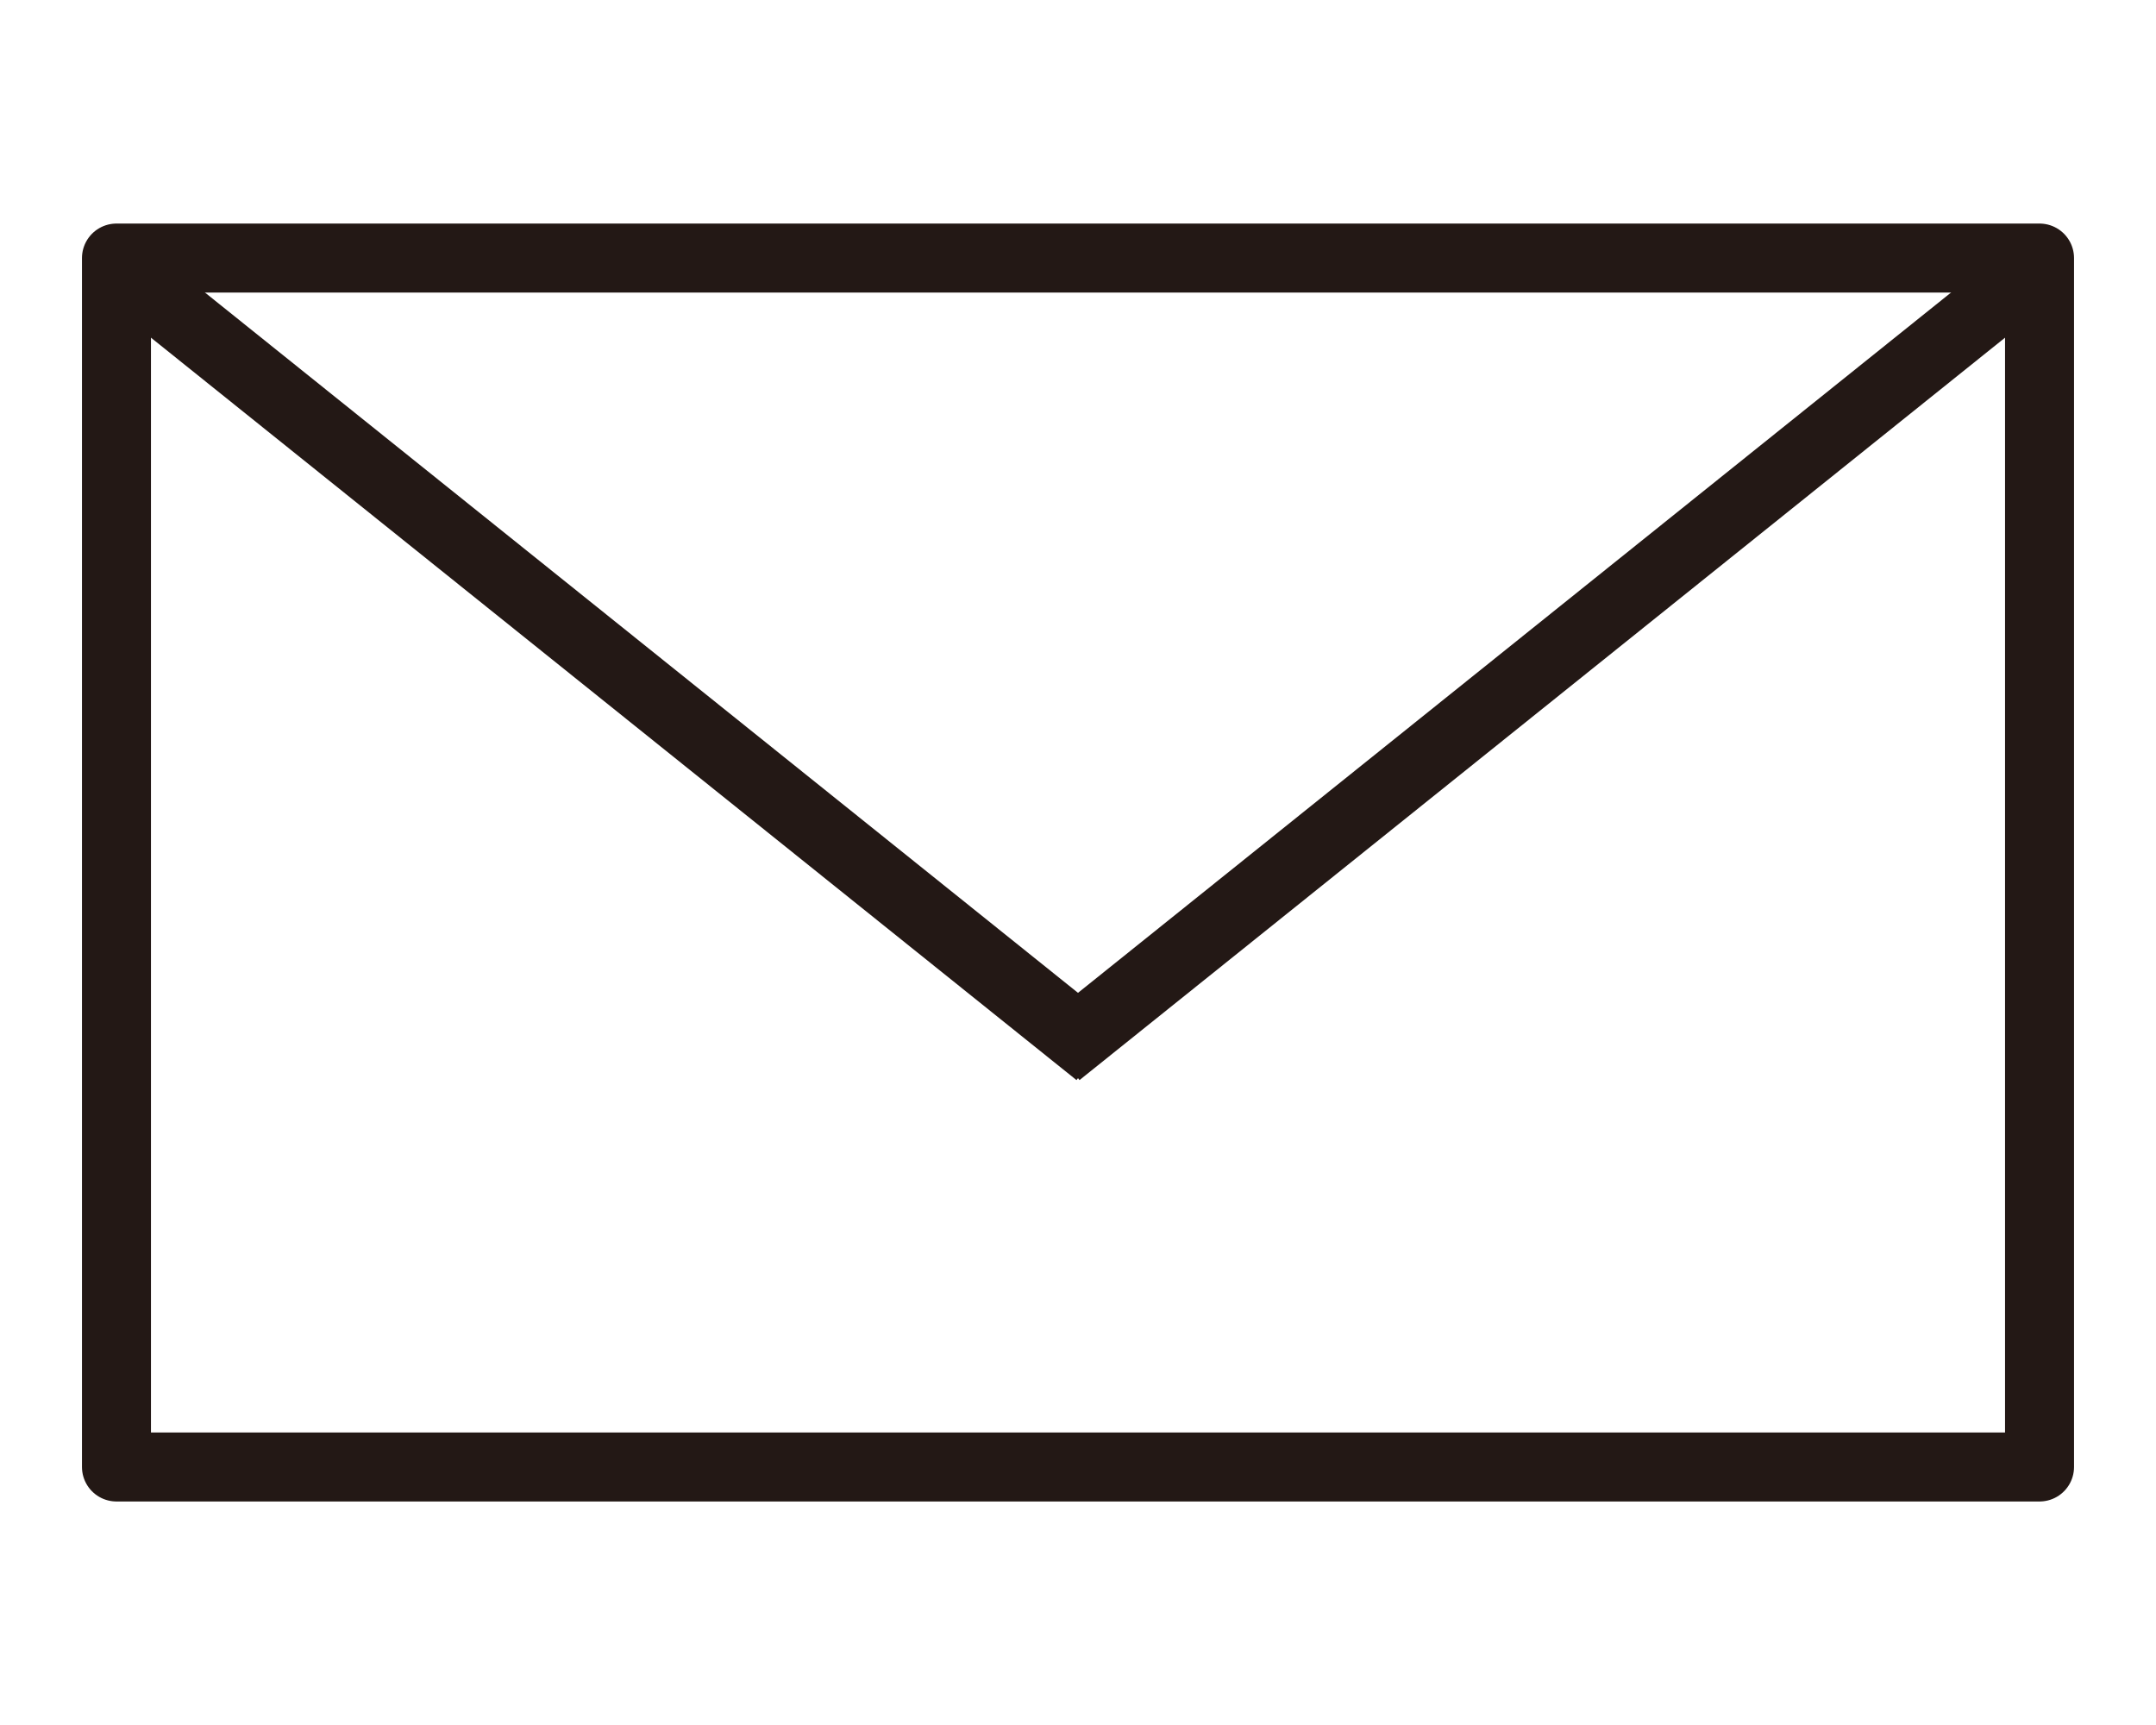
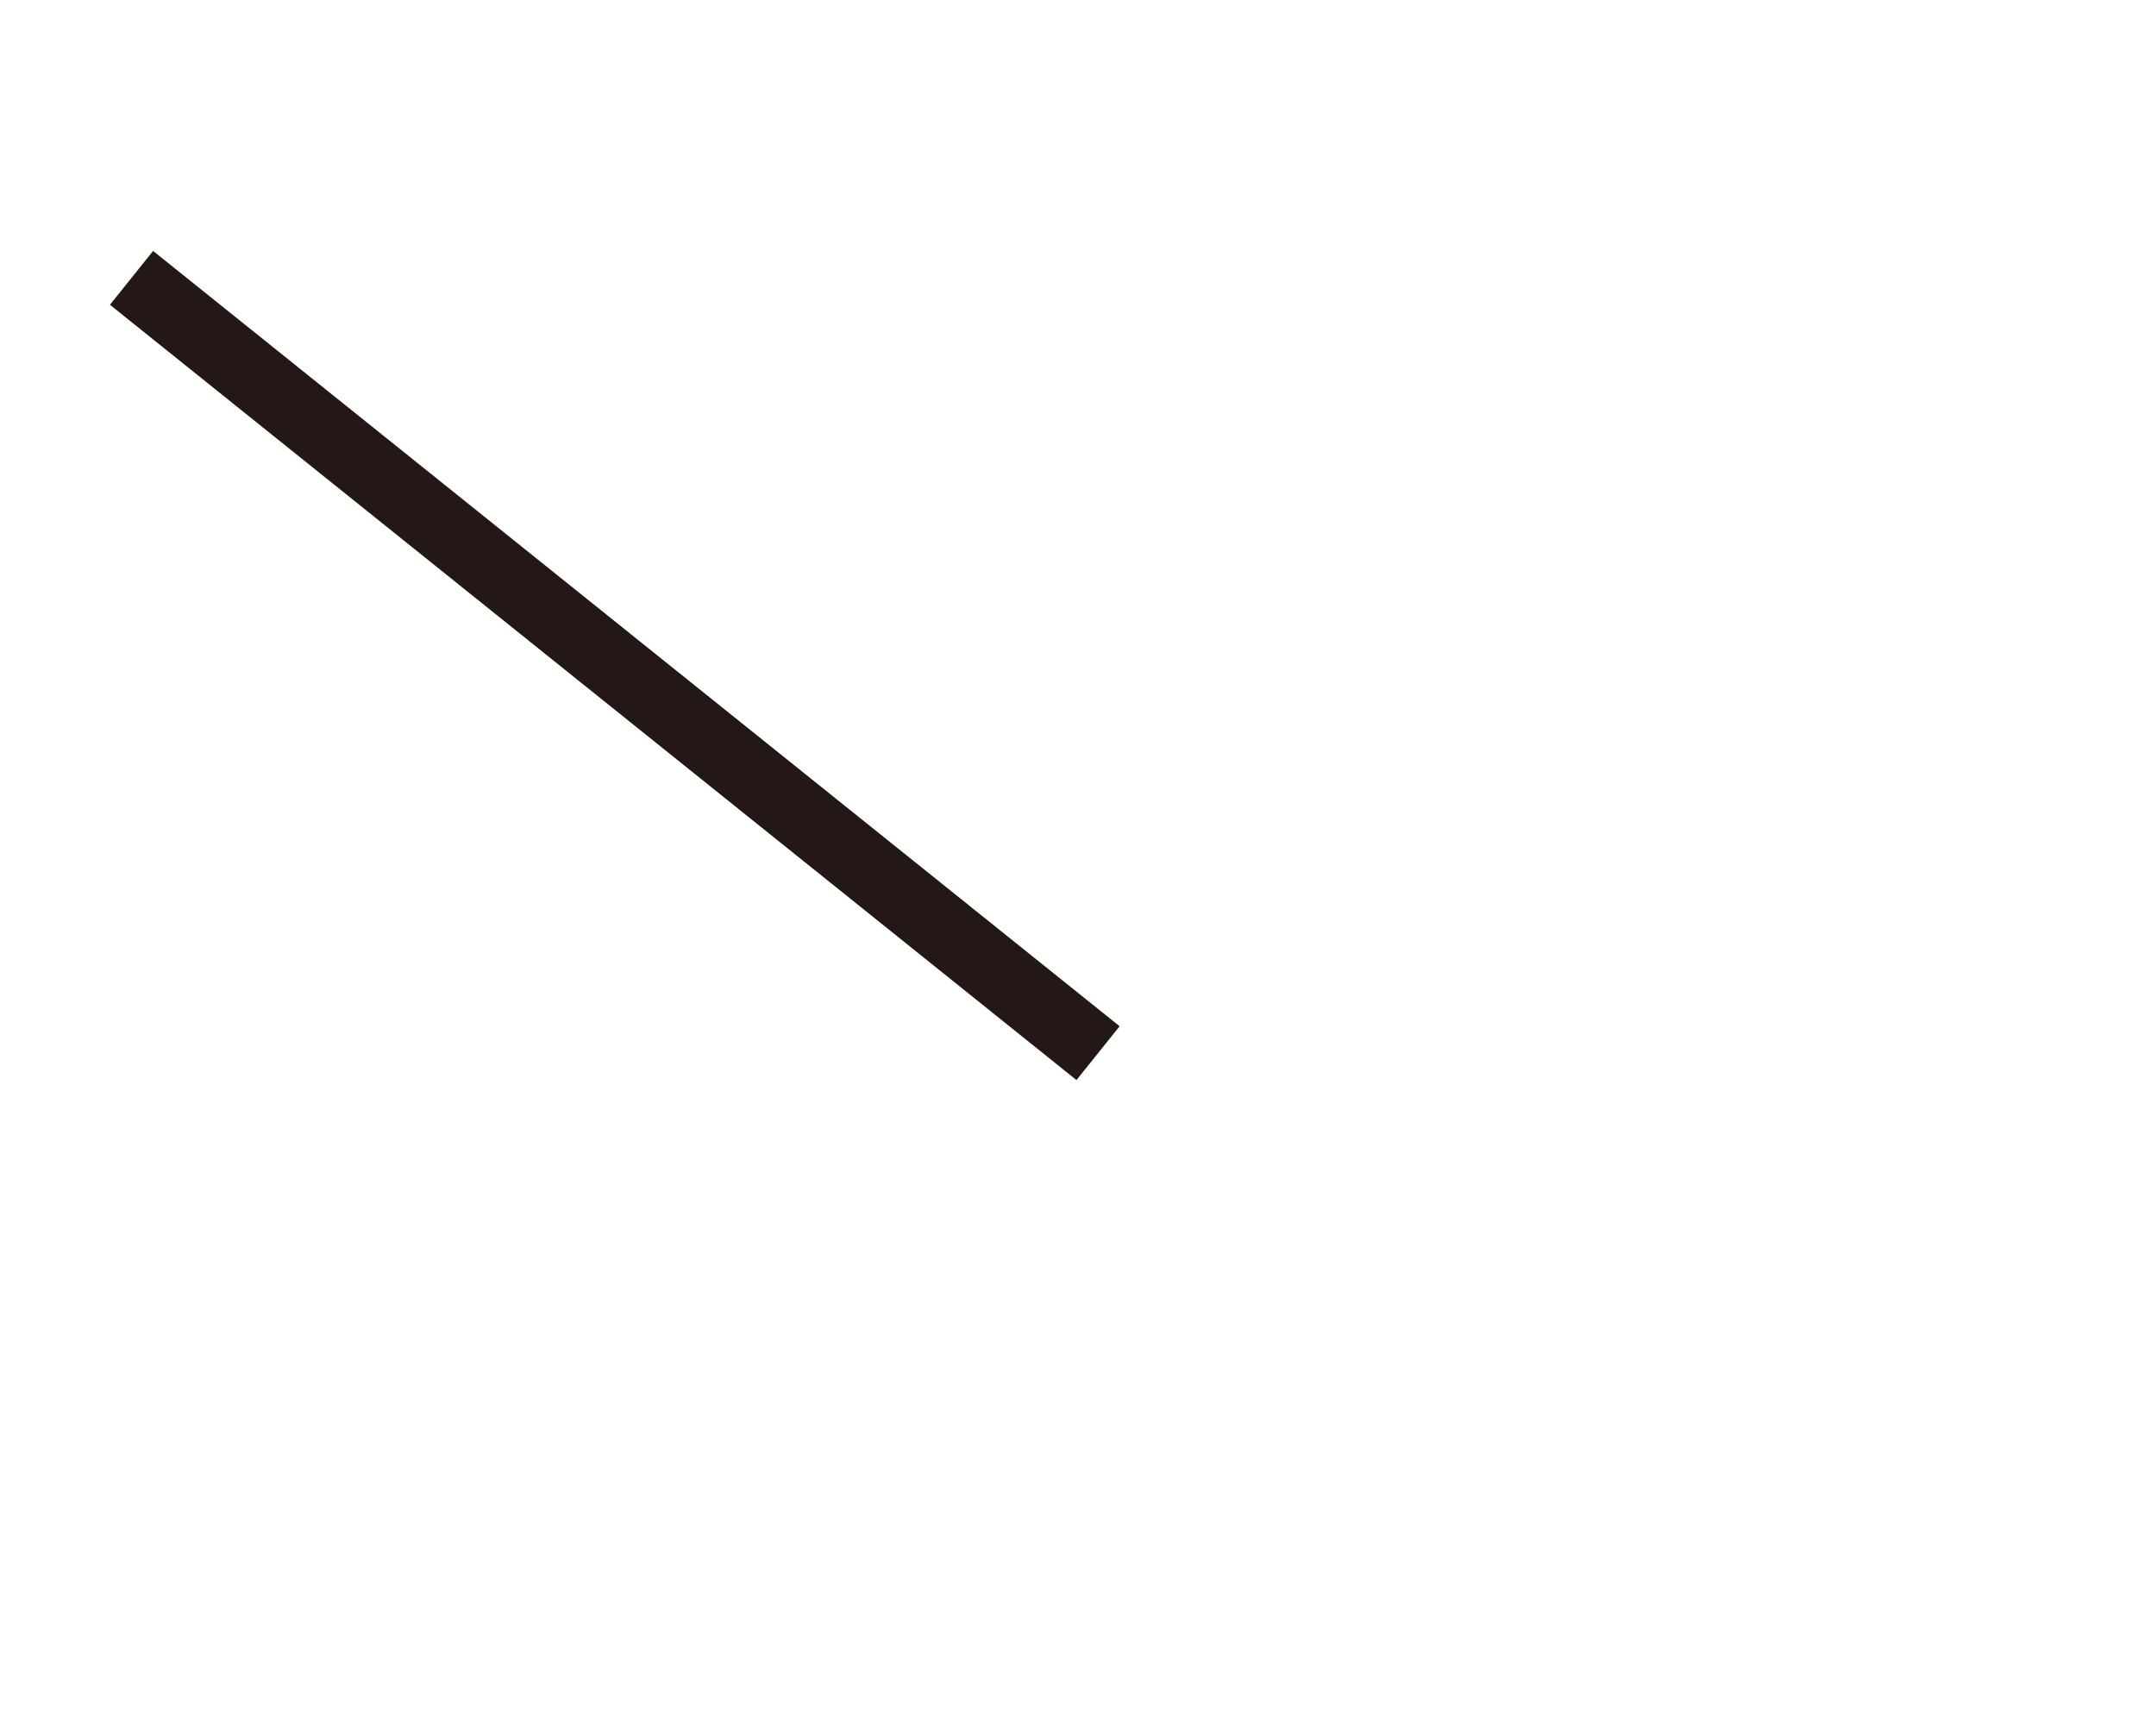
<svg xmlns="http://www.w3.org/2000/svg" id="icon" viewBox="0 0 500 400">
  <defs>
    <style>
      .cls-1 {
        fill: none;
        stroke: #231815;
        stroke-linejoin: round;
        stroke-width: 16px;
      }
    </style>
  </defs>
-   <rect class="cls-1" x="27.01" y="59.84" width="445.98" height="280.33" />
  <g>
-     <line class="cls-1" x1="469.5" y1="64.43" x2="245.35" y2="244.21" />
    <line class="cls-1" x1="30.5" y1="64.43" x2="254.65" y2="244.21" />
  </g>
</svg>